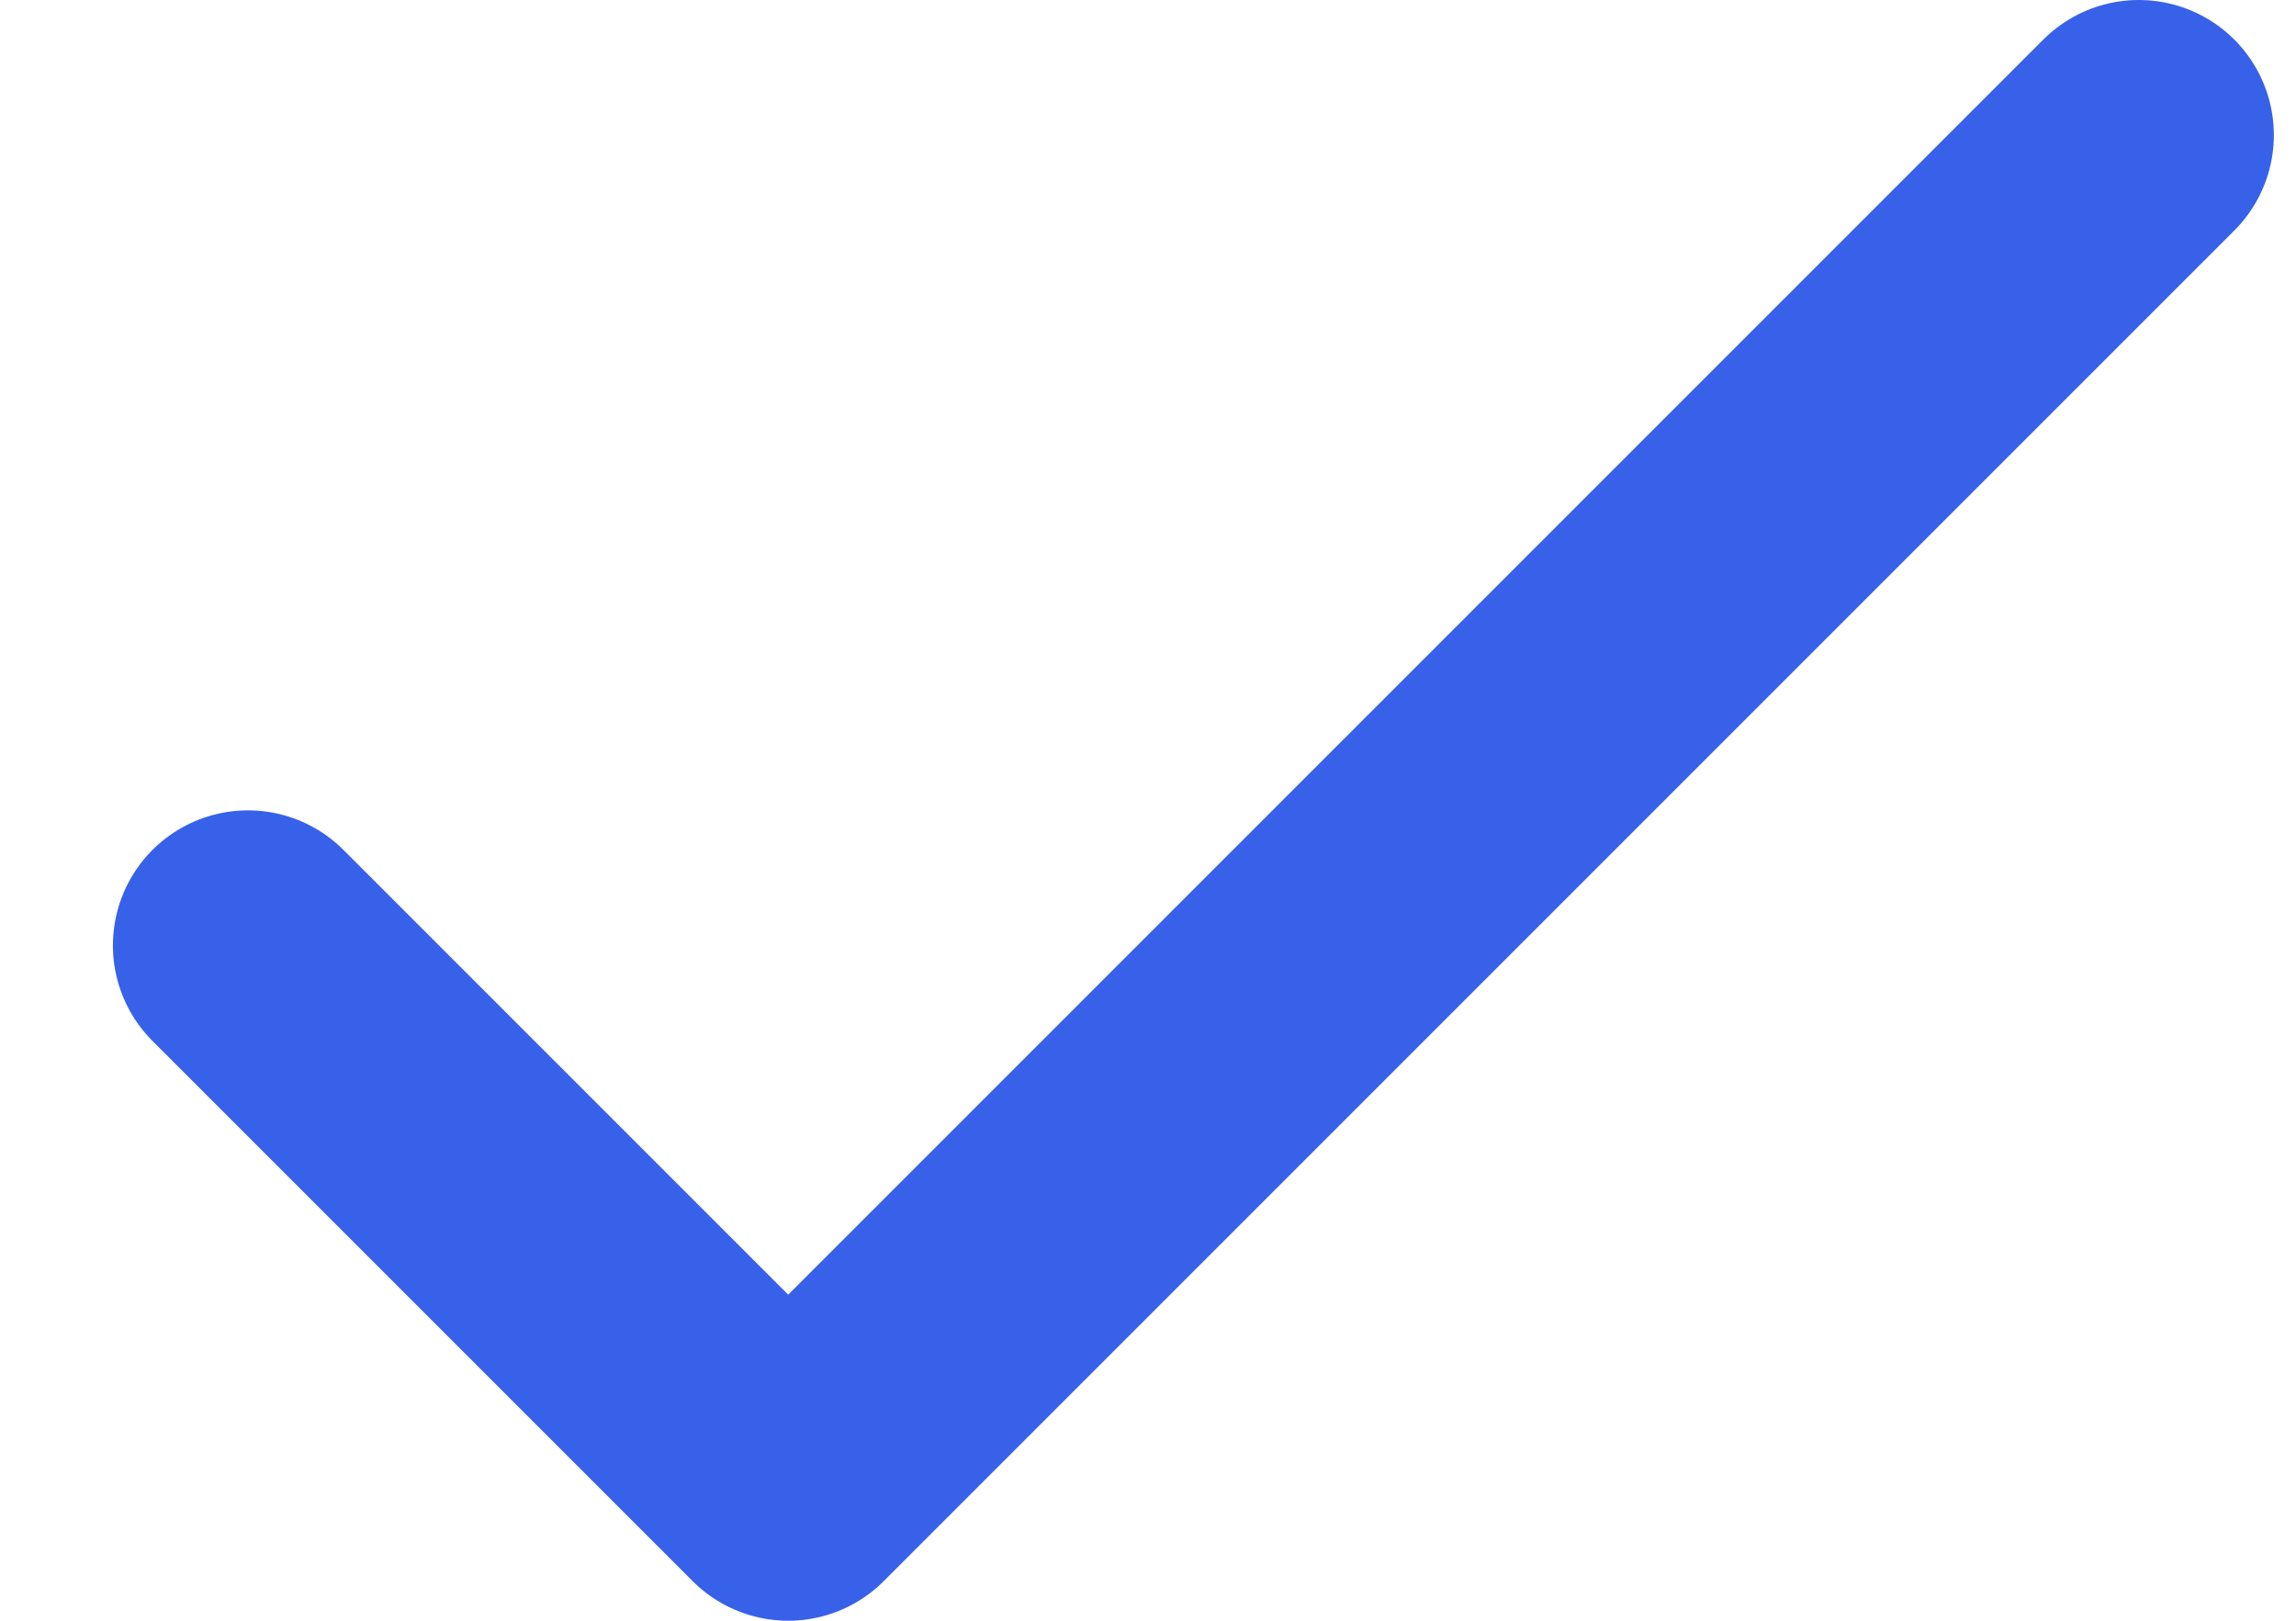
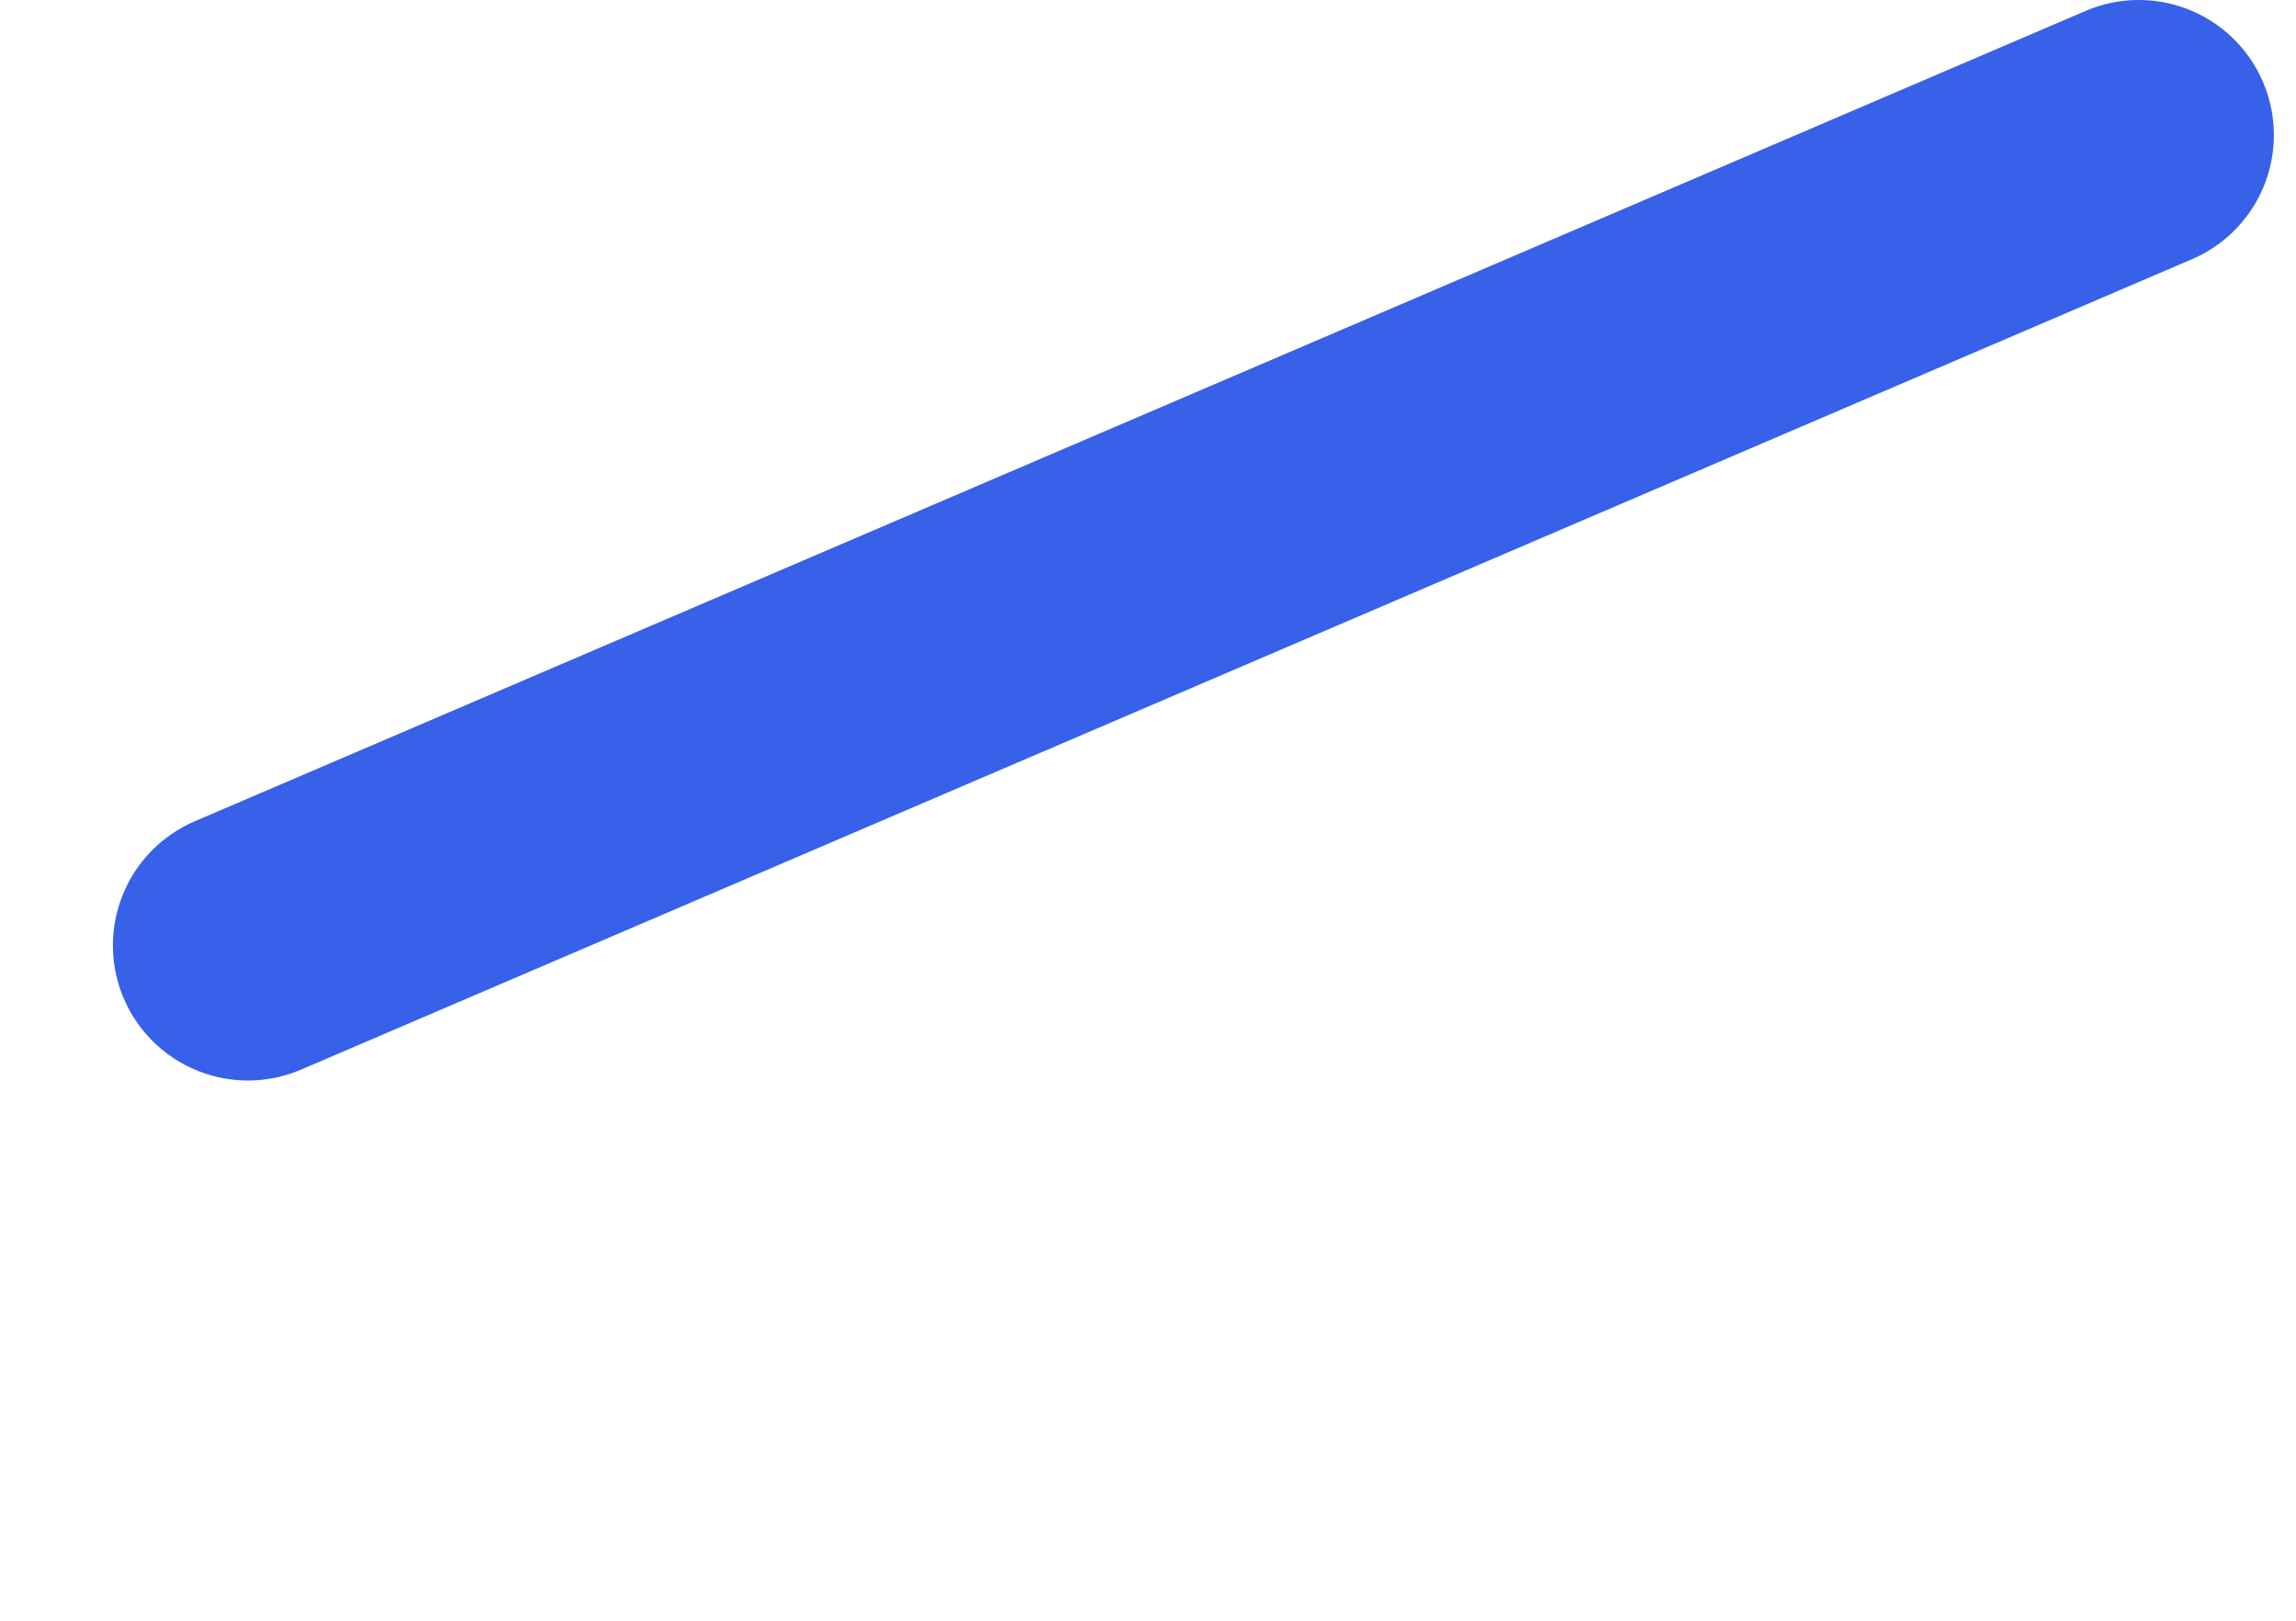
<svg xmlns="http://www.w3.org/2000/svg" viewBox="0 0 17 12" fill="none">
-   <path d="M15.836 1L5.836 11L1.836 7" stroke="#3761E9" stroke-width="2" stroke-linecap="round" stroke-linejoin="round" />
+   <path d="M15.836 1L1.836 7" stroke="#3761E9" stroke-width="2" stroke-linecap="round" stroke-linejoin="round" />
</svg>